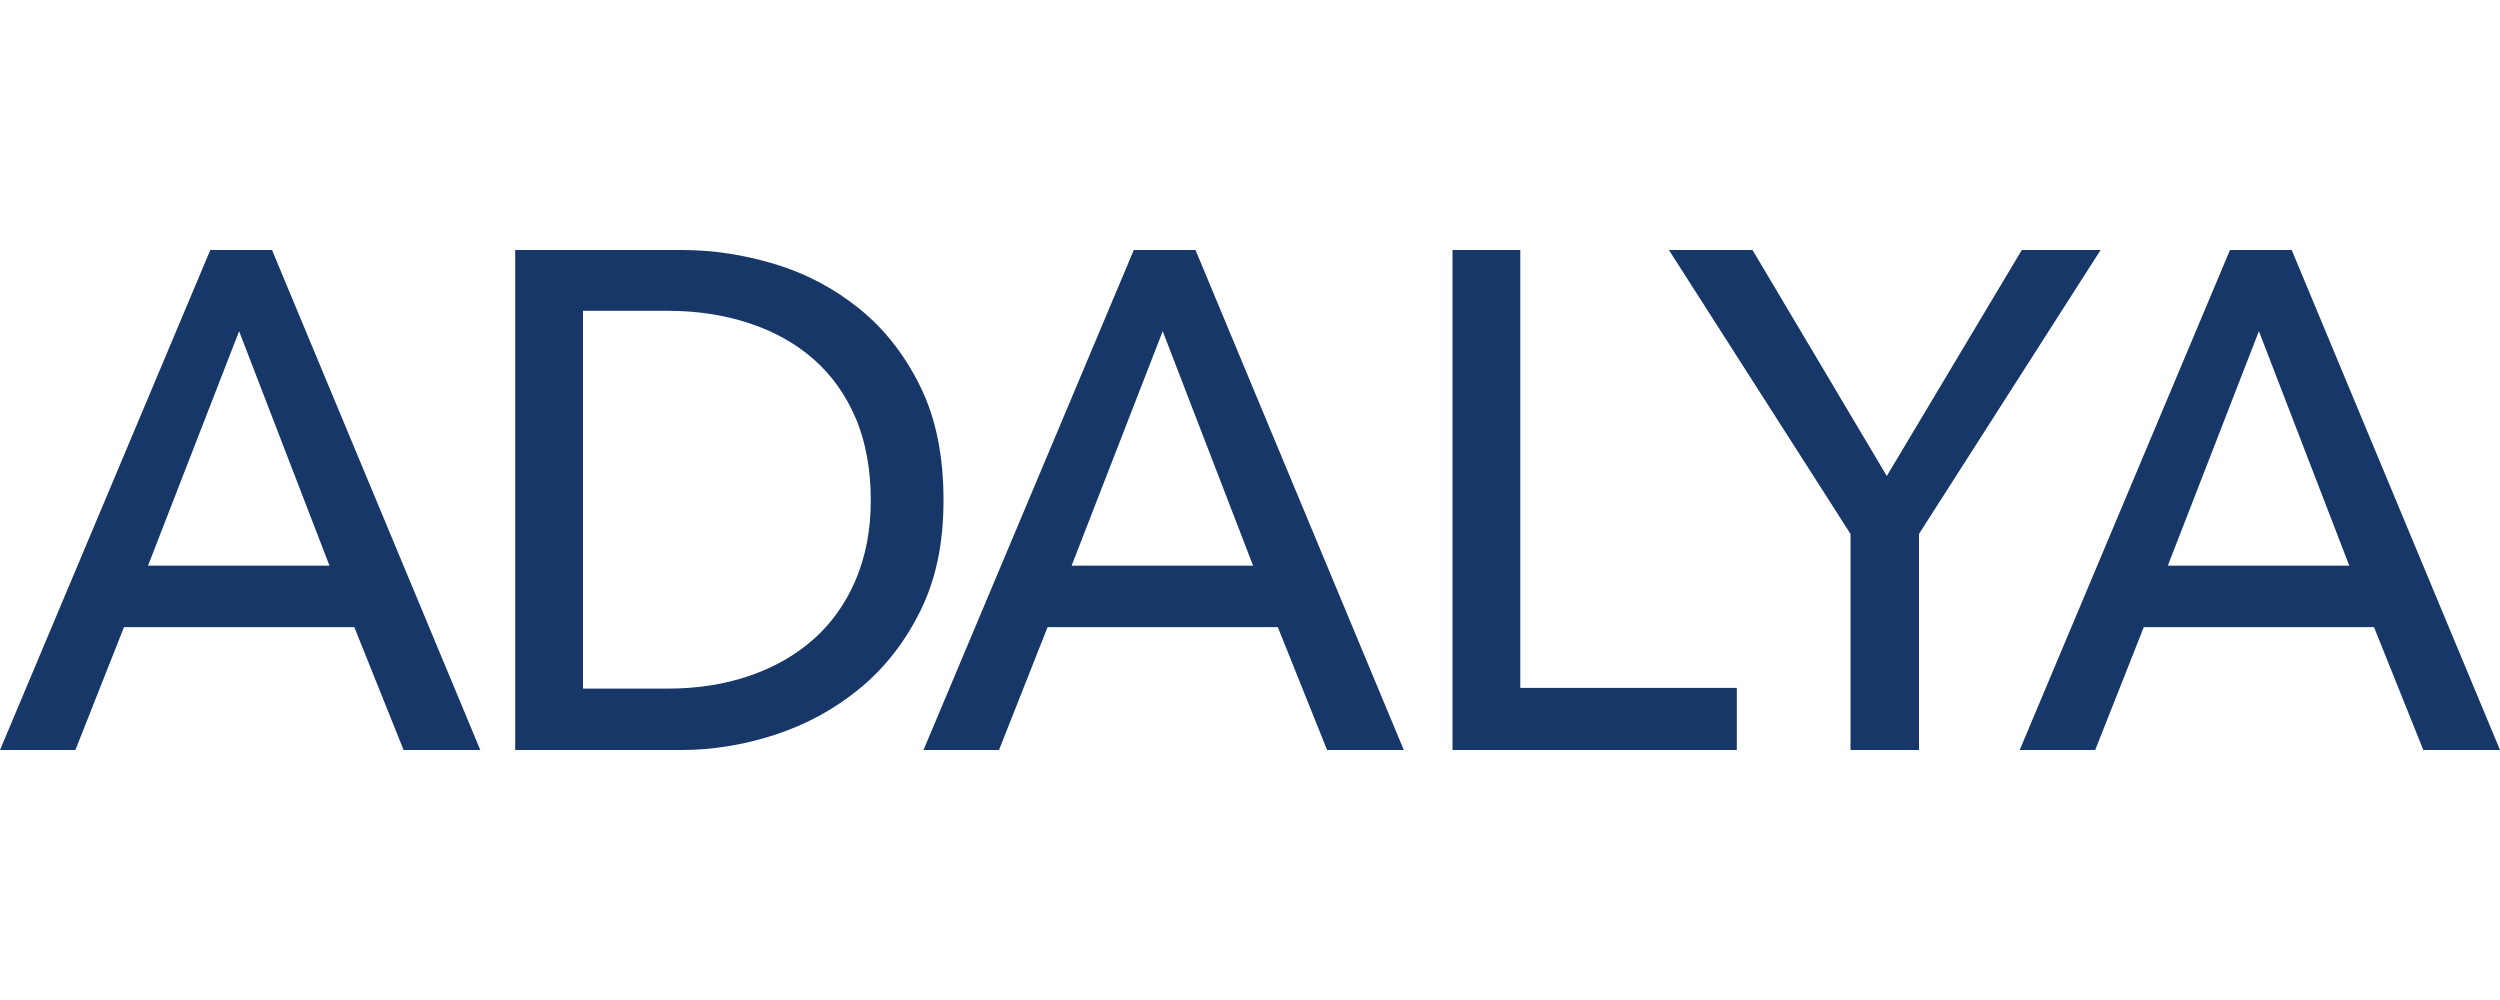
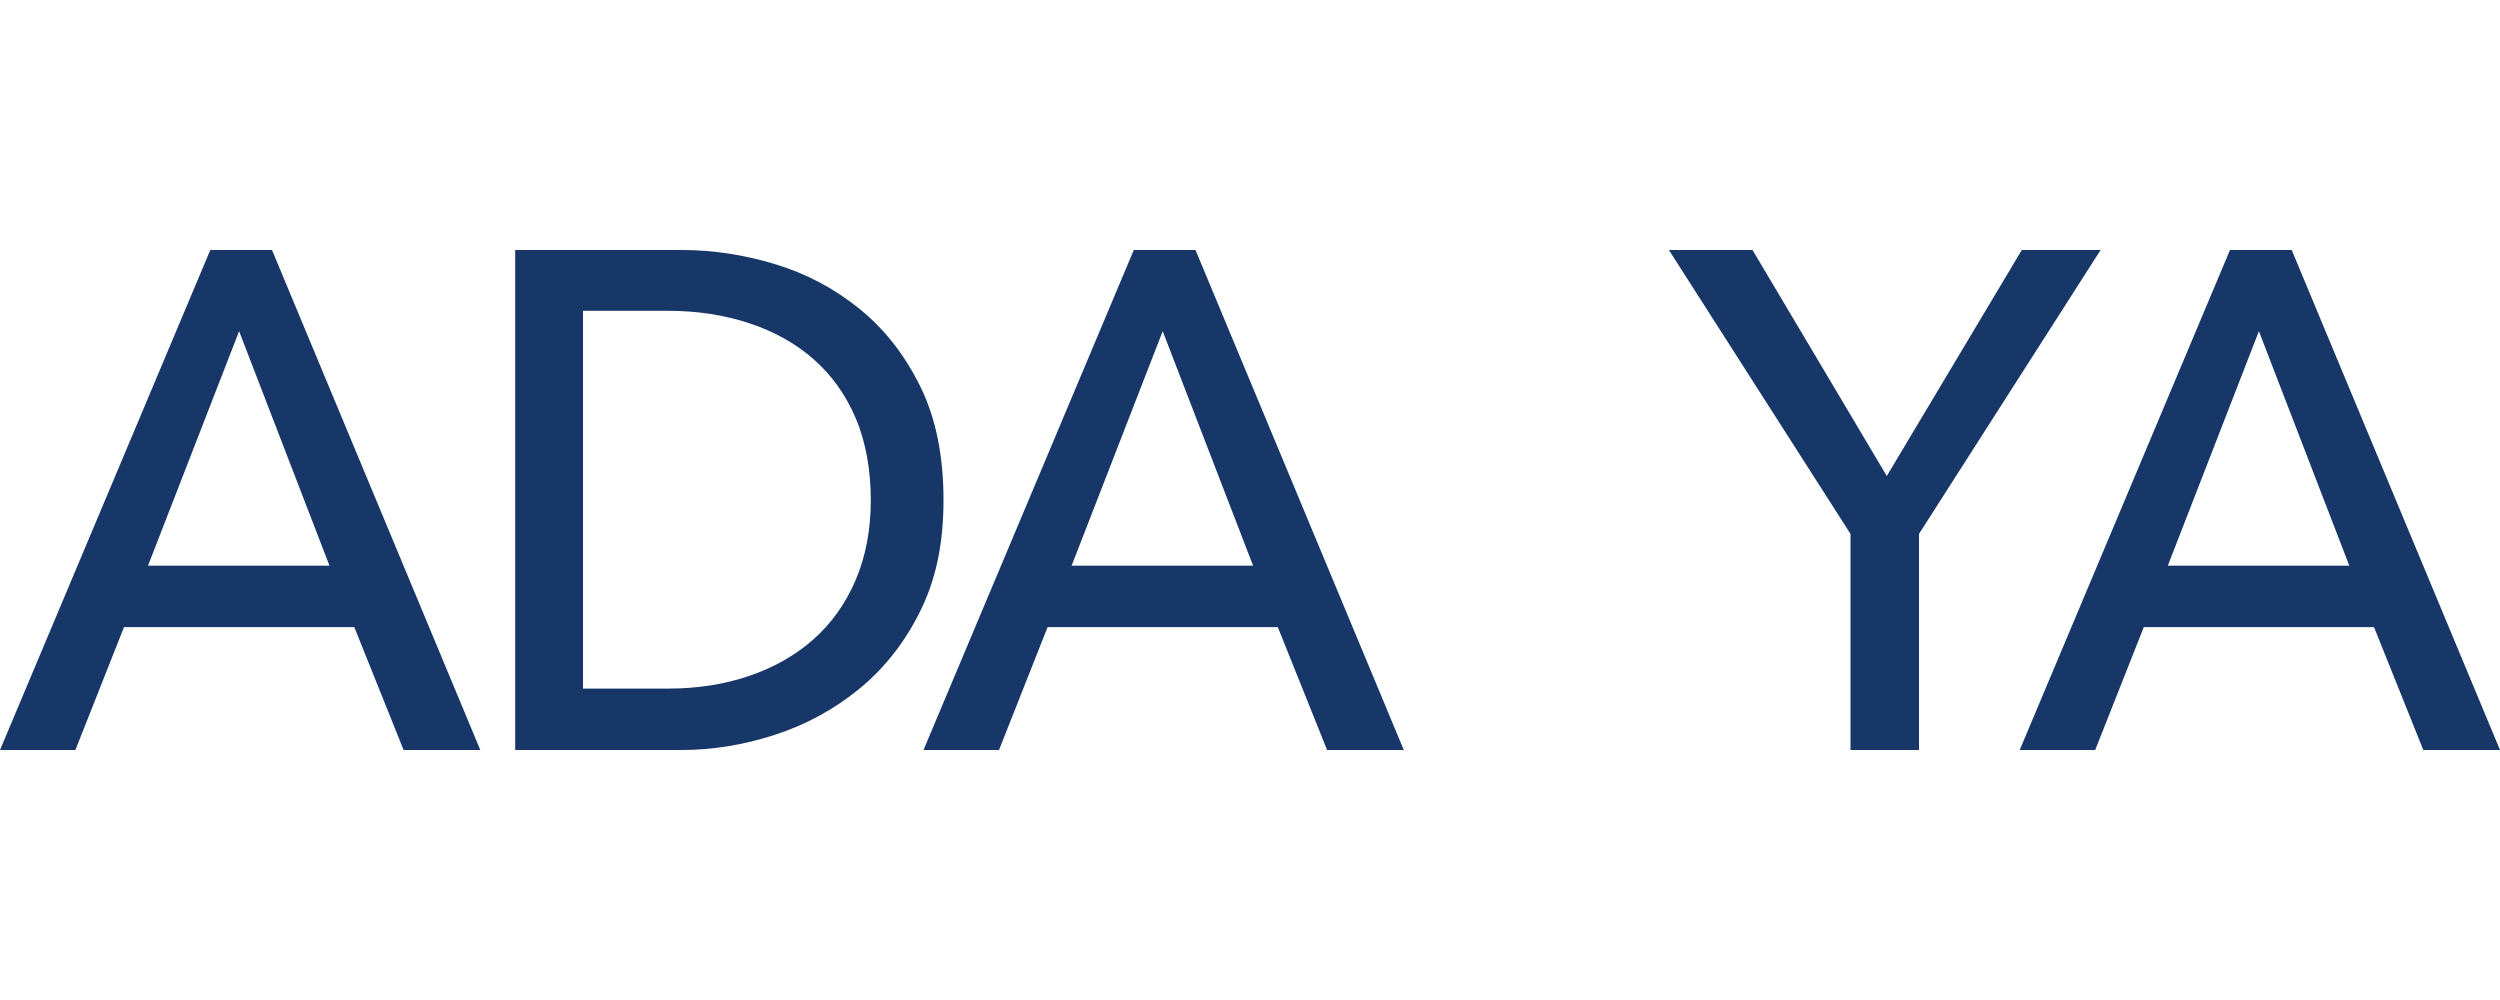
<svg xmlns="http://www.w3.org/2000/svg" id="Layer_1" data-name="Layer 1" viewBox="0 0 250 100">
  <defs>
    <style>
      .cls-1 {
        fill: #163767;
      }
    </style>
  </defs>
  <path class="cls-1" d="M0,75L21.03,25h6.17l20.83,50h-7.67l-4.93-12.29H12.4l-4.86,12.29H0ZM32.95,56.57l-9.04-23.45-9.11,23.45h18.16Z" />
  <path class="cls-1" d="M68.17,25c3.11,0,6.21.47,9.32,1.41,3.11.94,5.91,2.42,8.43,4.45,2.51,2.02,4.54,4.61,6.1,7.77s2.33,6.94,2.33,11.37-.78,7.99-2.33,11.12c-1.55,3.13-3.59,5.72-6.1,7.77-2.51,2.05-5.32,3.58-8.43,4.59-3.11,1.01-6.21,1.52-9.32,1.52h-16.65V25h16.65ZM66.8,68.86c2.92,0,5.63-.42,8.12-1.27,2.49-.85,4.64-2.07,6.44-3.67s3.21-3.58,4.21-5.93c1-2.35,1.51-5.01,1.51-7.98s-.5-5.84-1.51-8.19c-1-2.35-2.41-4.32-4.21-5.9-1.8-1.58-3.95-2.78-6.44-3.6-2.49-.82-5.2-1.24-8.12-1.24h-8.5v37.78h8.5Z" />
  <path class="cls-1" d="M92.35,75l21.03-50h6.17l20.83,50h-7.67l-4.93-12.29h-23.02l-4.86,12.29h-7.54ZM125.31,56.57l-9.04-23.45-9.11,23.45h18.16Z" />
-   <path class="cls-1" d="M173.68,68.79v6.21h-28.43V25h6.78v43.79h21.65Z" />
  <path class="cls-1" d="M185.05,75v-21.61l-18.16-28.39h8.36l13.43,22.6,13.5-22.6h7.88l-18.16,28.39v21.61h-6.85Z" />
  <path class="cls-1" d="M201.97,75l21.03-50h6.17l20.83,50h-7.67l-4.93-12.29h-23.02l-4.86,12.29h-7.54ZM234.93,56.57l-9.04-23.45-9.11,23.45h18.16Z" />
</svg>